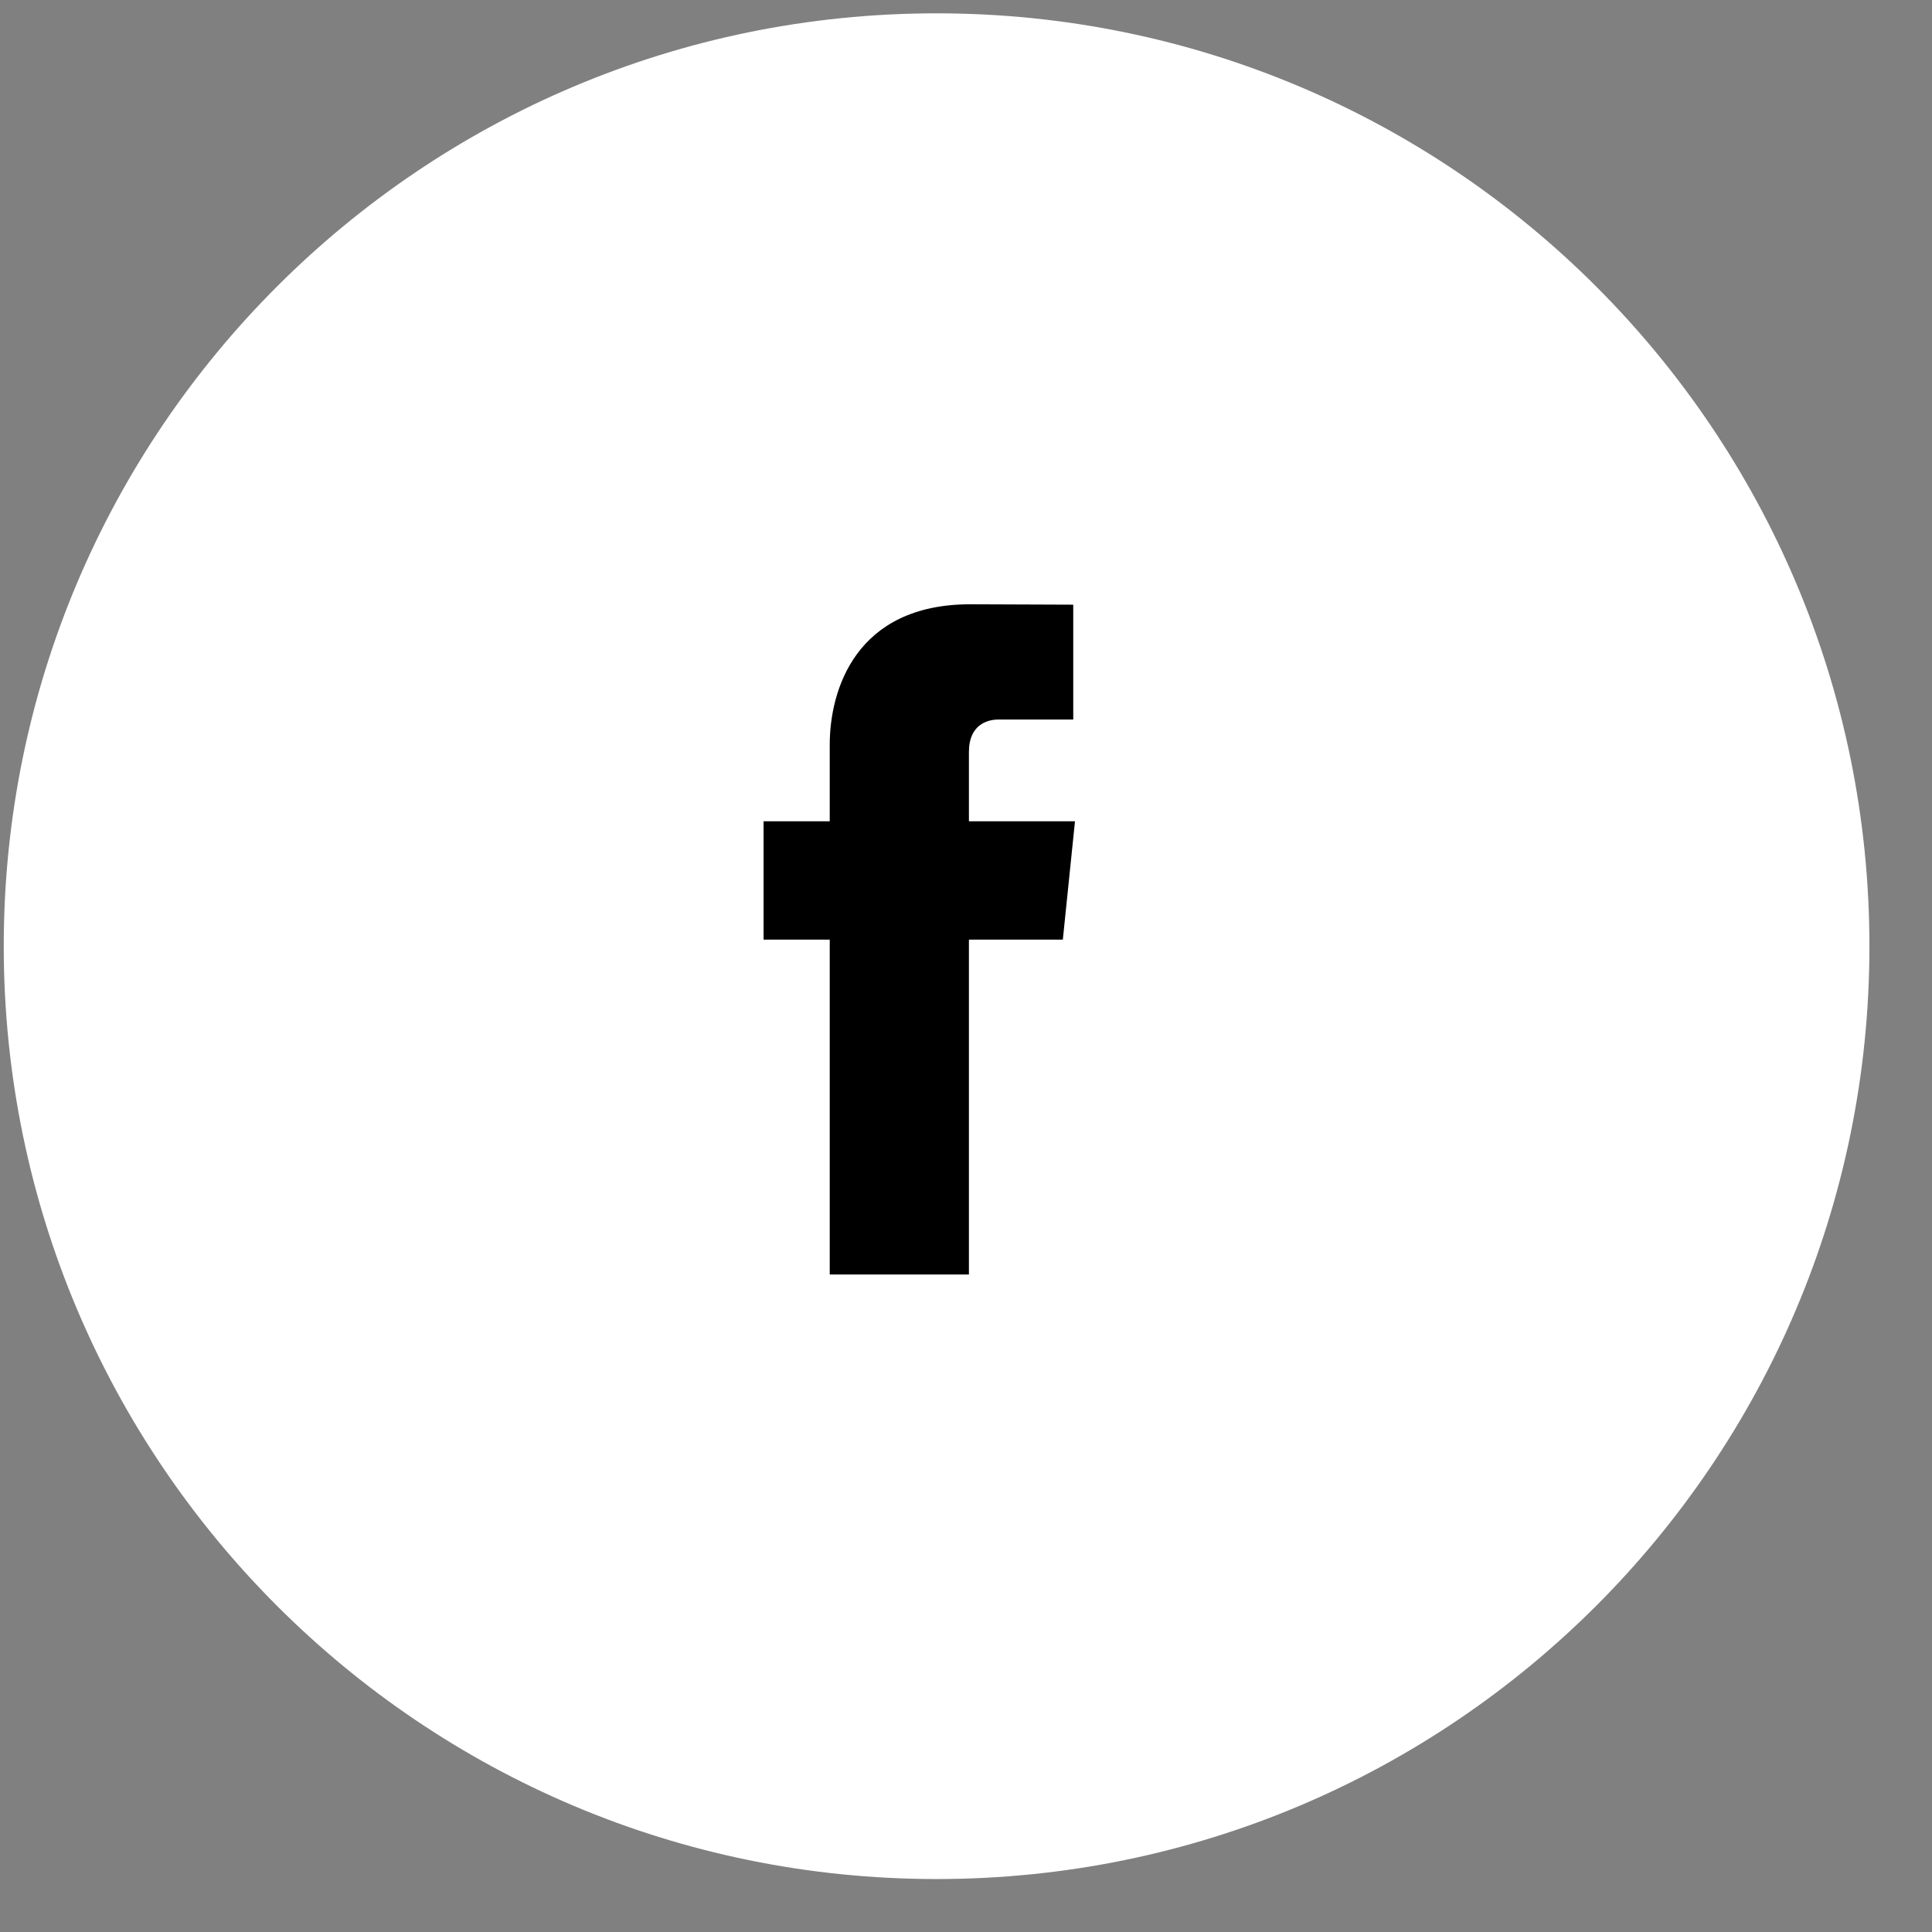
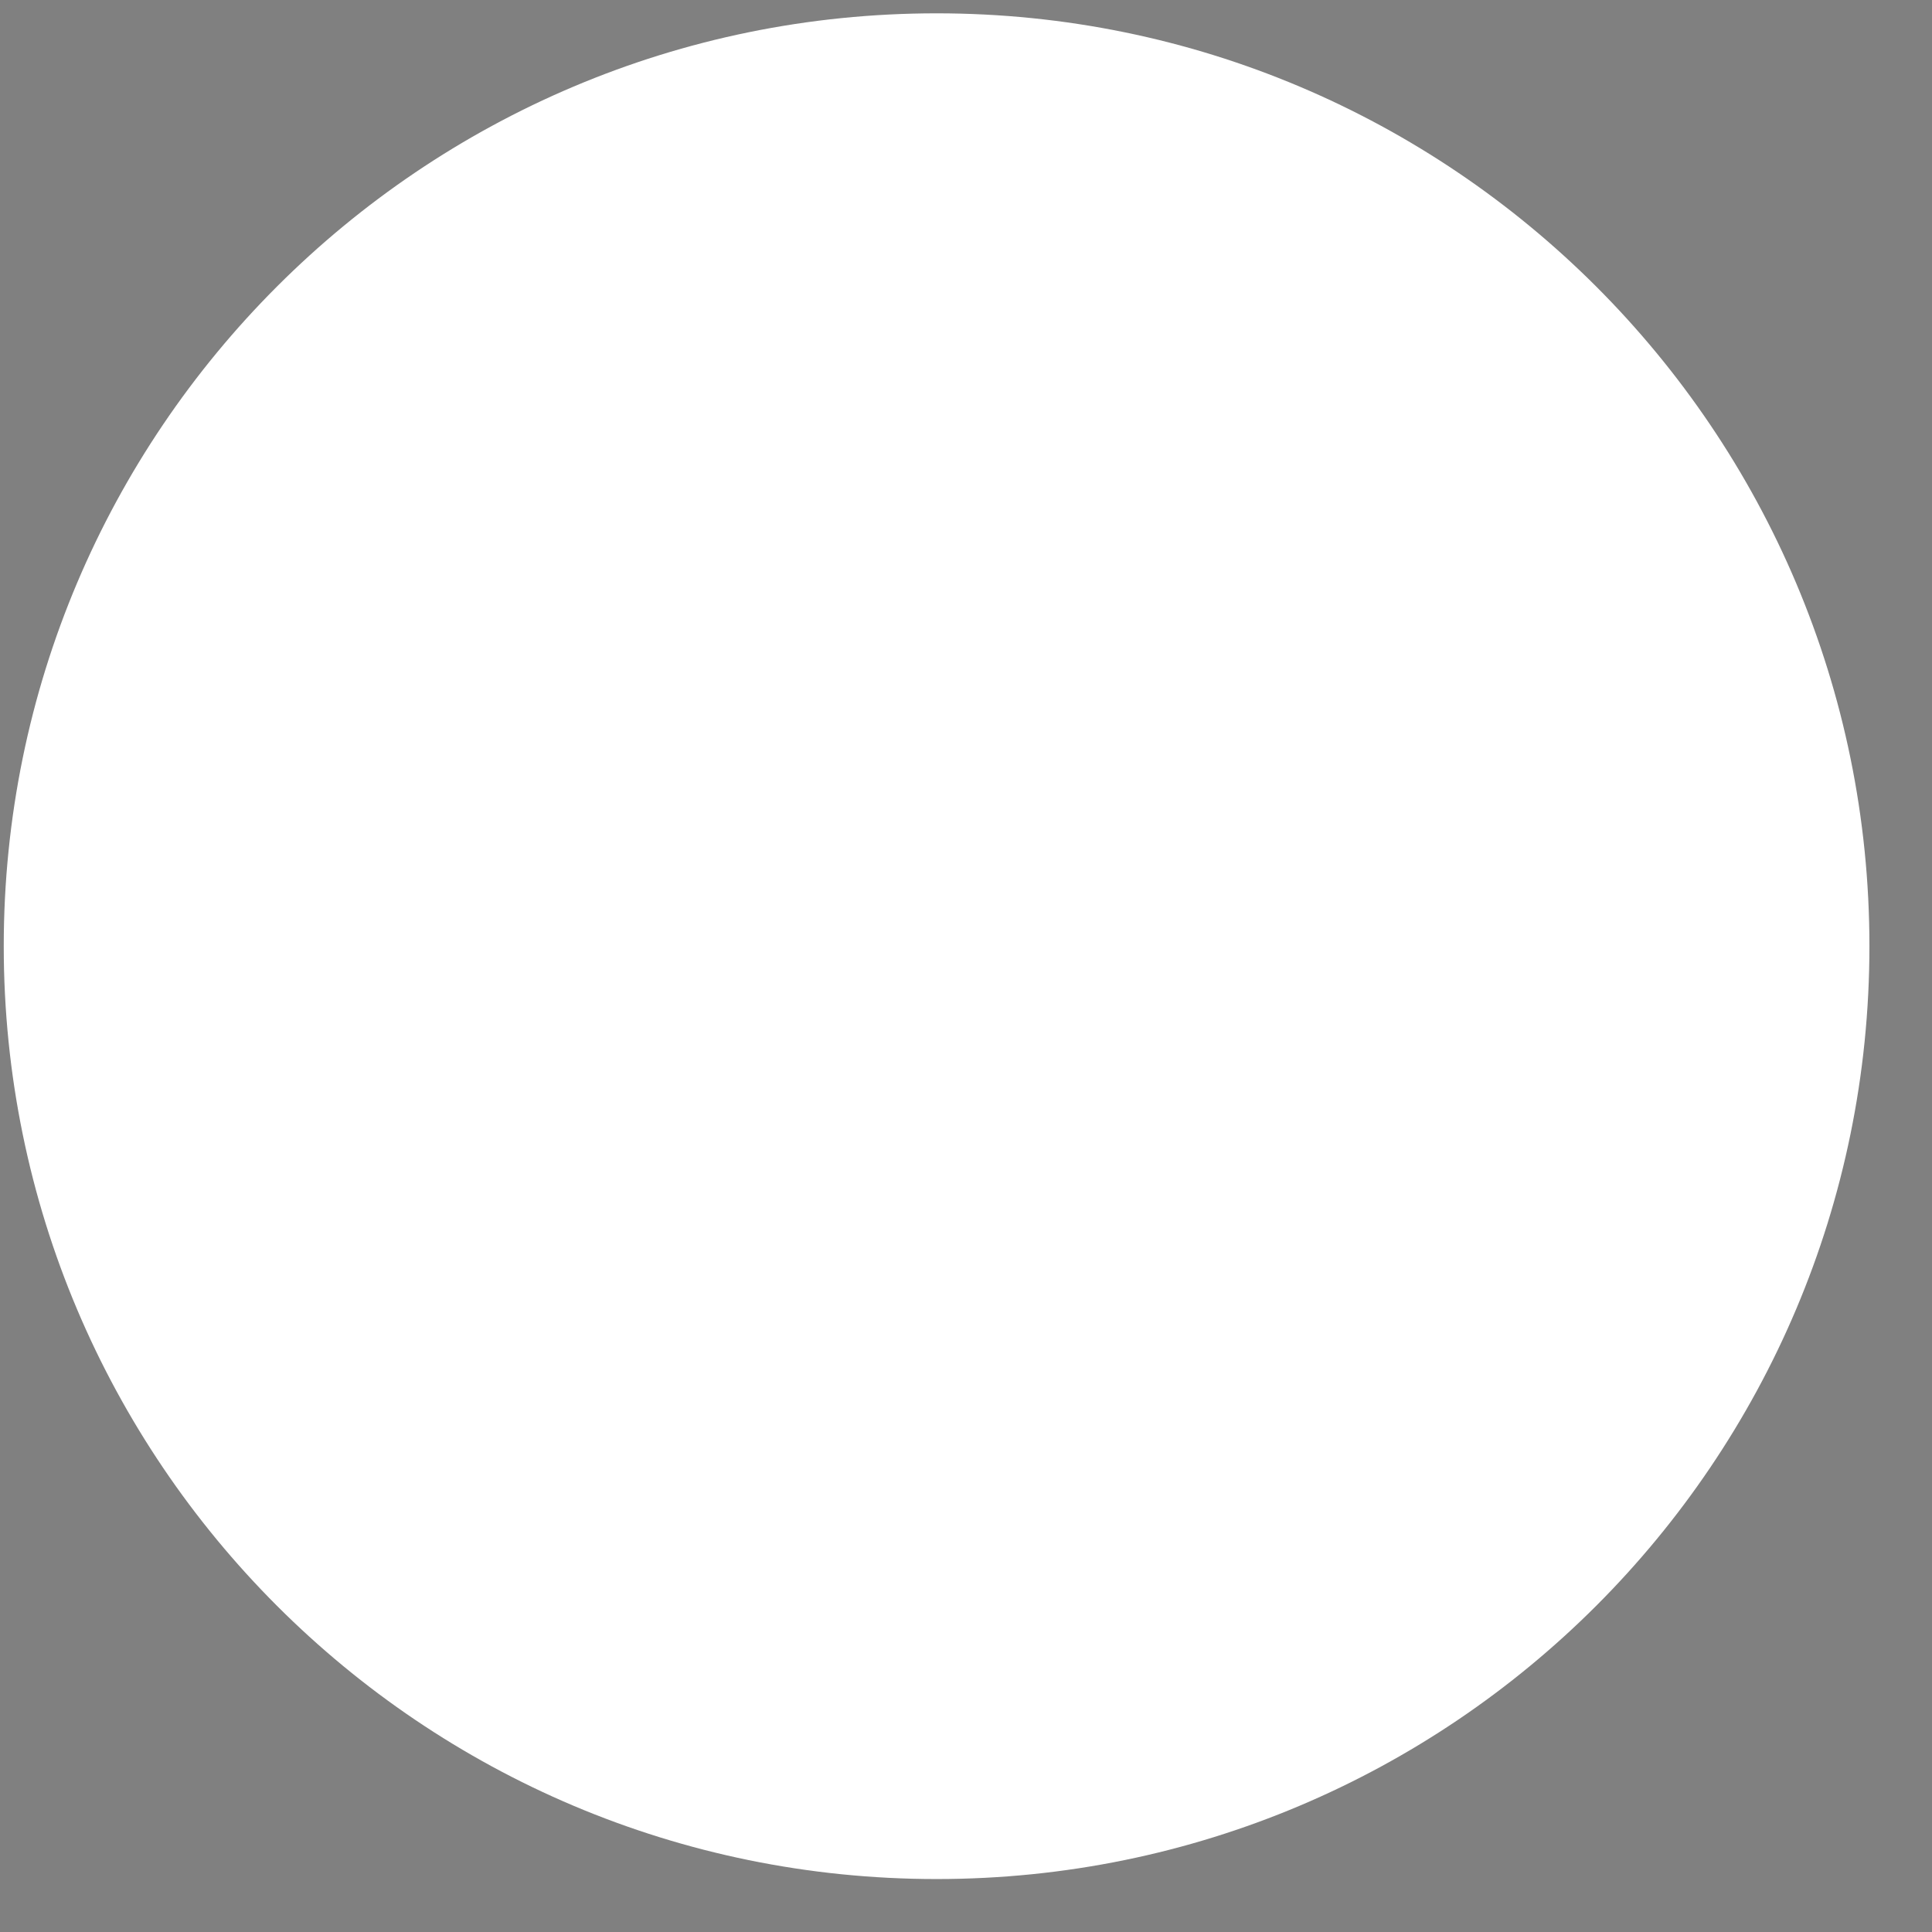
<svg xmlns="http://www.w3.org/2000/svg" xmlns:ns1="http://www.bohemiancoding.com/sketch/ns" width="49px" height="49px" viewBox="0 0 49 49" version="1.1">
  <rect x="0" y="0" width="49" height="49" fill="#808080" stroke="none" />
  <title>social-btn-facebook</title>
  <desc>Created with Sketch.</desc>
  <defs />
  <g id="Page-1" stroke="none" stroke-width="1" fill="none" fill-rule="evenodd" ns1:type="MSPage">
    <g id="BACK-INFO" ns1:type="MSArtboardGroup" transform="translate(-105, -132)">
      <g id="Group" ns1:type="MSLayerGroup" transform="translate(49.5, 132)">
        <g id="social-btn-facebook" transform="translate(55.595, 0.338)" ns1:type="MSShapeGroup">
          <path d="M0,23.659 C0,36.726 10.592,47.319 23.659,47.319 C36.726,47.319 47.318,36.726 47.318,23.659 C47.318,10.592 36.726,0 23.659,0 C10.592,0 0,10.592 0,23.659" id="Fill-230" fill="#FFFFFF" />
-           <path d="M27.169,20.492 L24.479,20.492 L24.479,18.728 C24.479,18.066 24.918,17.911 25.227,17.911 L27.125,17.911 L27.125,14.998 L24.512,14.988 C21.609,14.988 20.949,17.16 20.949,18.551 L20.949,20.492 L19.271,20.492 L19.271,23.493 L20.949,23.493 L20.949,31.986 L24.479,31.986 L24.479,23.493 L26.861,23.493 L27.169,20.492" id="Fill-231" fill="#000000" />
        </g>
      </g>
    </g>
  </g>
</svg>